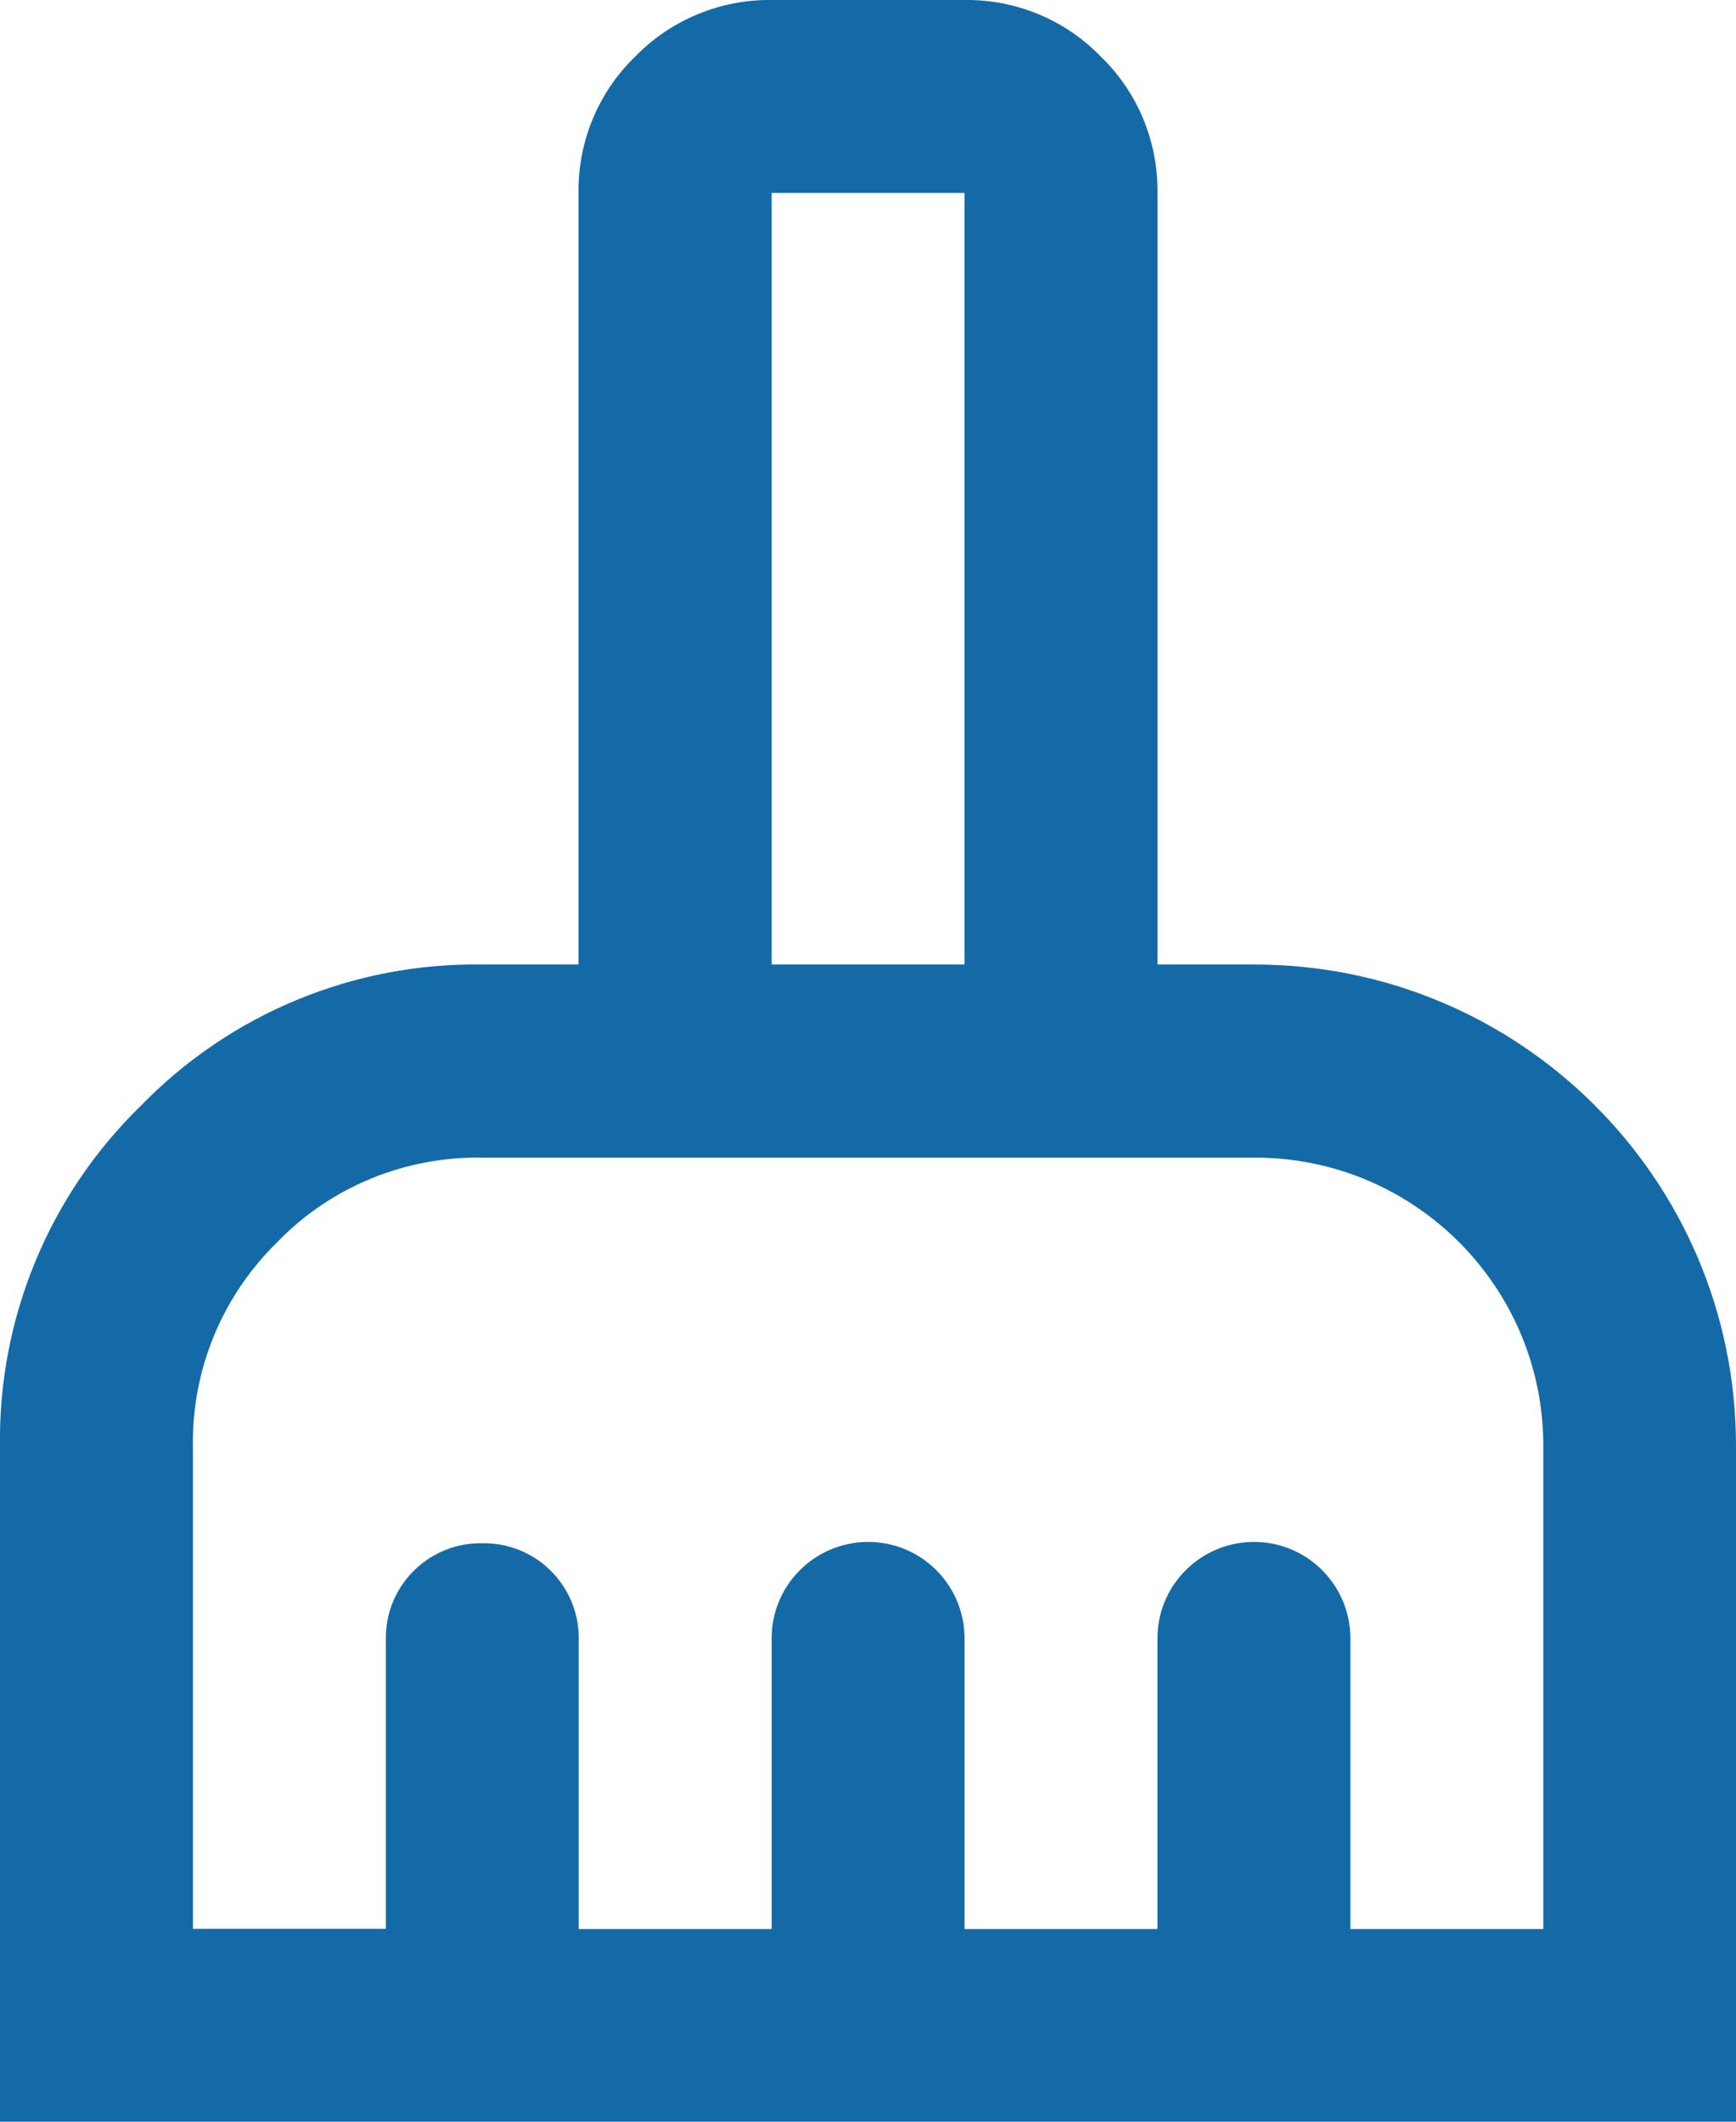
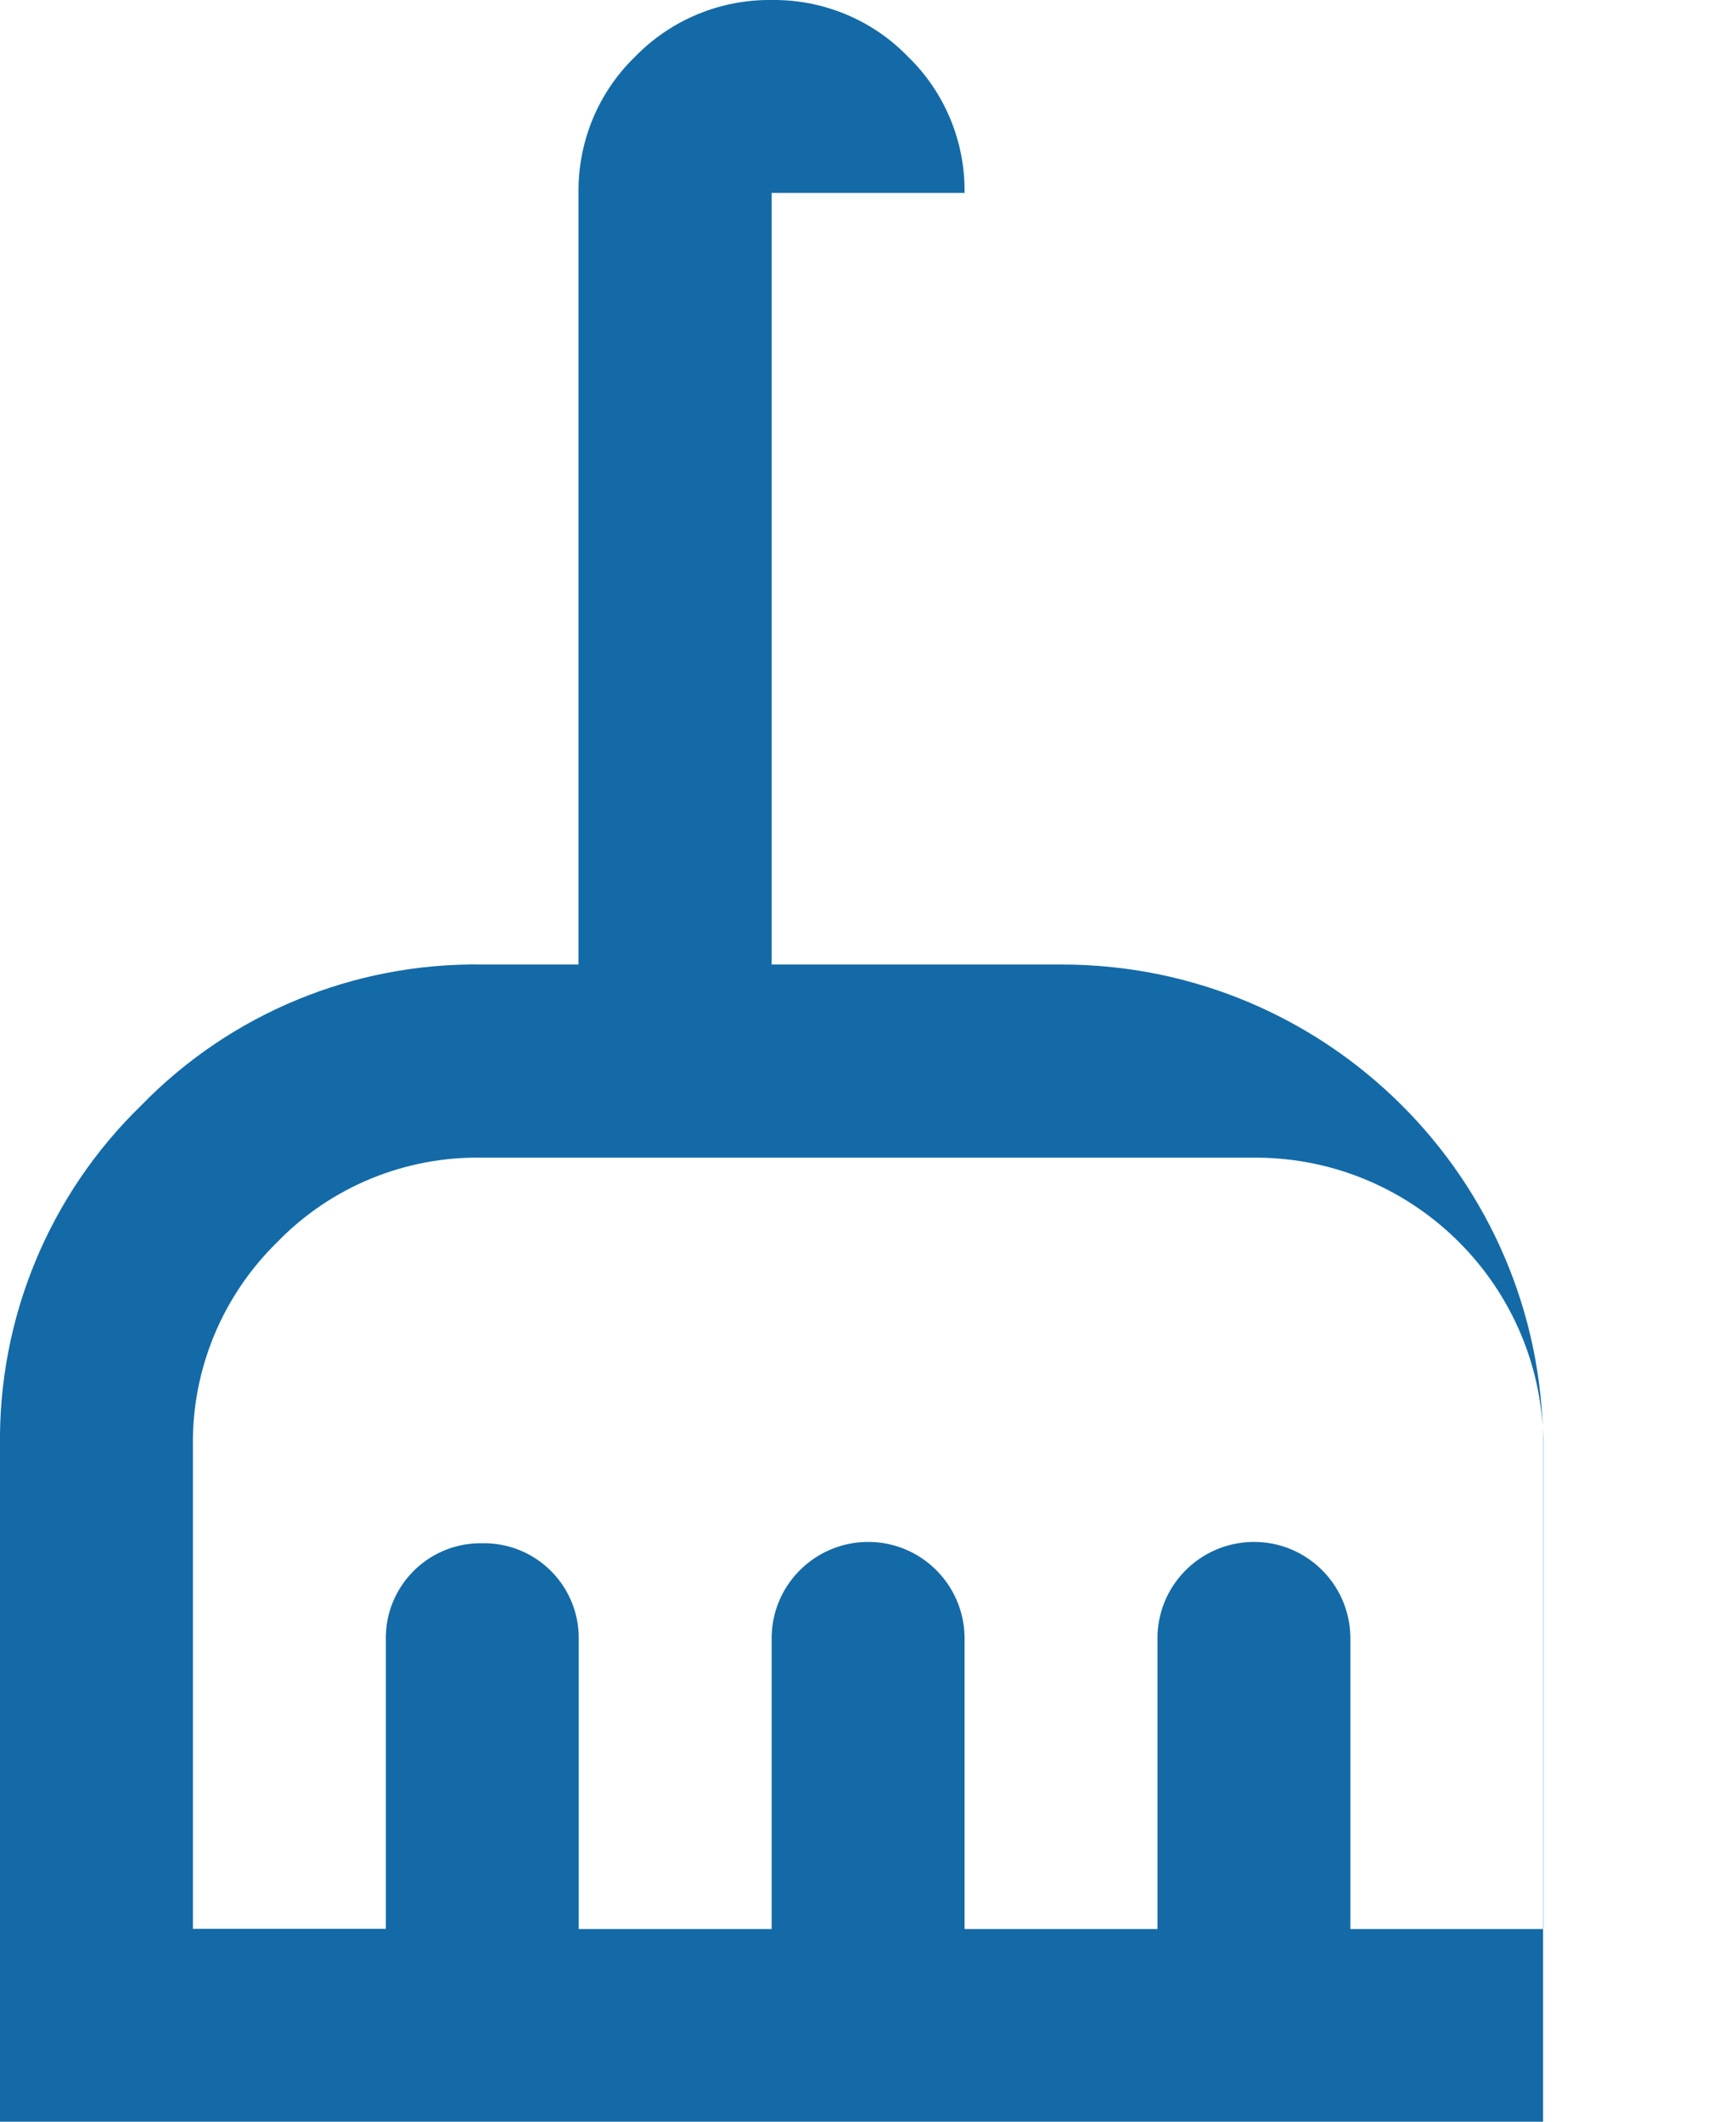
<svg xmlns="http://www.w3.org/2000/svg" id="b" viewBox="0 0 80 97.78">
  <g id="c">
-     <path id="d" d="M0,97.78v-31.11c-.09-5.91,2.26-11.6,6.5-15.72,4.12-4.24,9.81-6.59,15.72-6.5h4.44V8.89c-.03-2.36.91-4.64,2.61-6.28C30.92.91,33.2-.03,35.56,0h8.89c2.36-.03,4.64.91,6.28,2.61,1.7,1.64,2.64,3.92,2.61,6.28v35.56h4.44c12.25-.02,22.2,9.9,22.22,22.15,0,.03,0,.05,0,.08v31.11H0ZM8.89,88.89h8.89v-13.33c-.04-2.41,1.88-4.4,4.3-4.44.05,0,.1,0,.15,0,2.41-.04,4.4,1.88,4.44,4.3,0,.05,0,.1,0,.15v13.33h8.89v-13.33c-.04-2.45,1.92-4.47,4.38-4.51,2.45-.04,4.47,1.92,4.51,4.38,0,.04,0,.09,0,.13v13.33h8.89v-13.33c-.04-2.45,1.92-4.47,4.38-4.51,2.45-.04,4.47,1.92,4.51,4.38,0,.04,0,.09,0,.13v13.33h8.89v-22.22c.03-7.33-5.89-13.3-13.22-13.33-.04,0-.07,0-.11,0H22.22c-3.55-.06-6.97,1.34-9.44,3.89-2.54,2.48-3.95,5.89-3.89,9.44v22.22ZM44.45,8.89h-8.89v35.56h8.89V8.89Z" style="fill:#146aa7; stroke-width:0px;" />
+     <path id="d" d="M0,97.78v-31.11c-.09-5.91,2.26-11.6,6.5-15.72,4.12-4.24,9.81-6.59,15.72-6.5h4.44V8.89c-.03-2.36.91-4.64,2.61-6.28C30.92.91,33.2-.03,35.56,0c2.36-.03,4.64.91,6.28,2.61,1.7,1.64,2.64,3.92,2.61,6.28v35.56h4.44c12.25-.02,22.2,9.9,22.22,22.15,0,.03,0,.05,0,.08v31.11H0ZM8.89,88.89h8.89v-13.33c-.04-2.41,1.88-4.4,4.3-4.44.05,0,.1,0,.15,0,2.41-.04,4.4,1.88,4.44,4.3,0,.05,0,.1,0,.15v13.33h8.89v-13.33c-.04-2.45,1.92-4.47,4.38-4.51,2.45-.04,4.47,1.92,4.51,4.38,0,.04,0,.09,0,.13v13.33h8.89v-13.33c-.04-2.45,1.92-4.47,4.38-4.51,2.45-.04,4.47,1.92,4.51,4.38,0,.04,0,.09,0,.13v13.33h8.89v-22.22c.03-7.33-5.89-13.3-13.22-13.33-.04,0-.07,0-.11,0H22.22c-3.55-.06-6.97,1.34-9.44,3.89-2.54,2.48-3.95,5.89-3.89,9.44v22.22ZM44.45,8.89h-8.89v35.56h8.89V8.89Z" style="fill:#146aa7; stroke-width:0px;" />
  </g>
</svg>